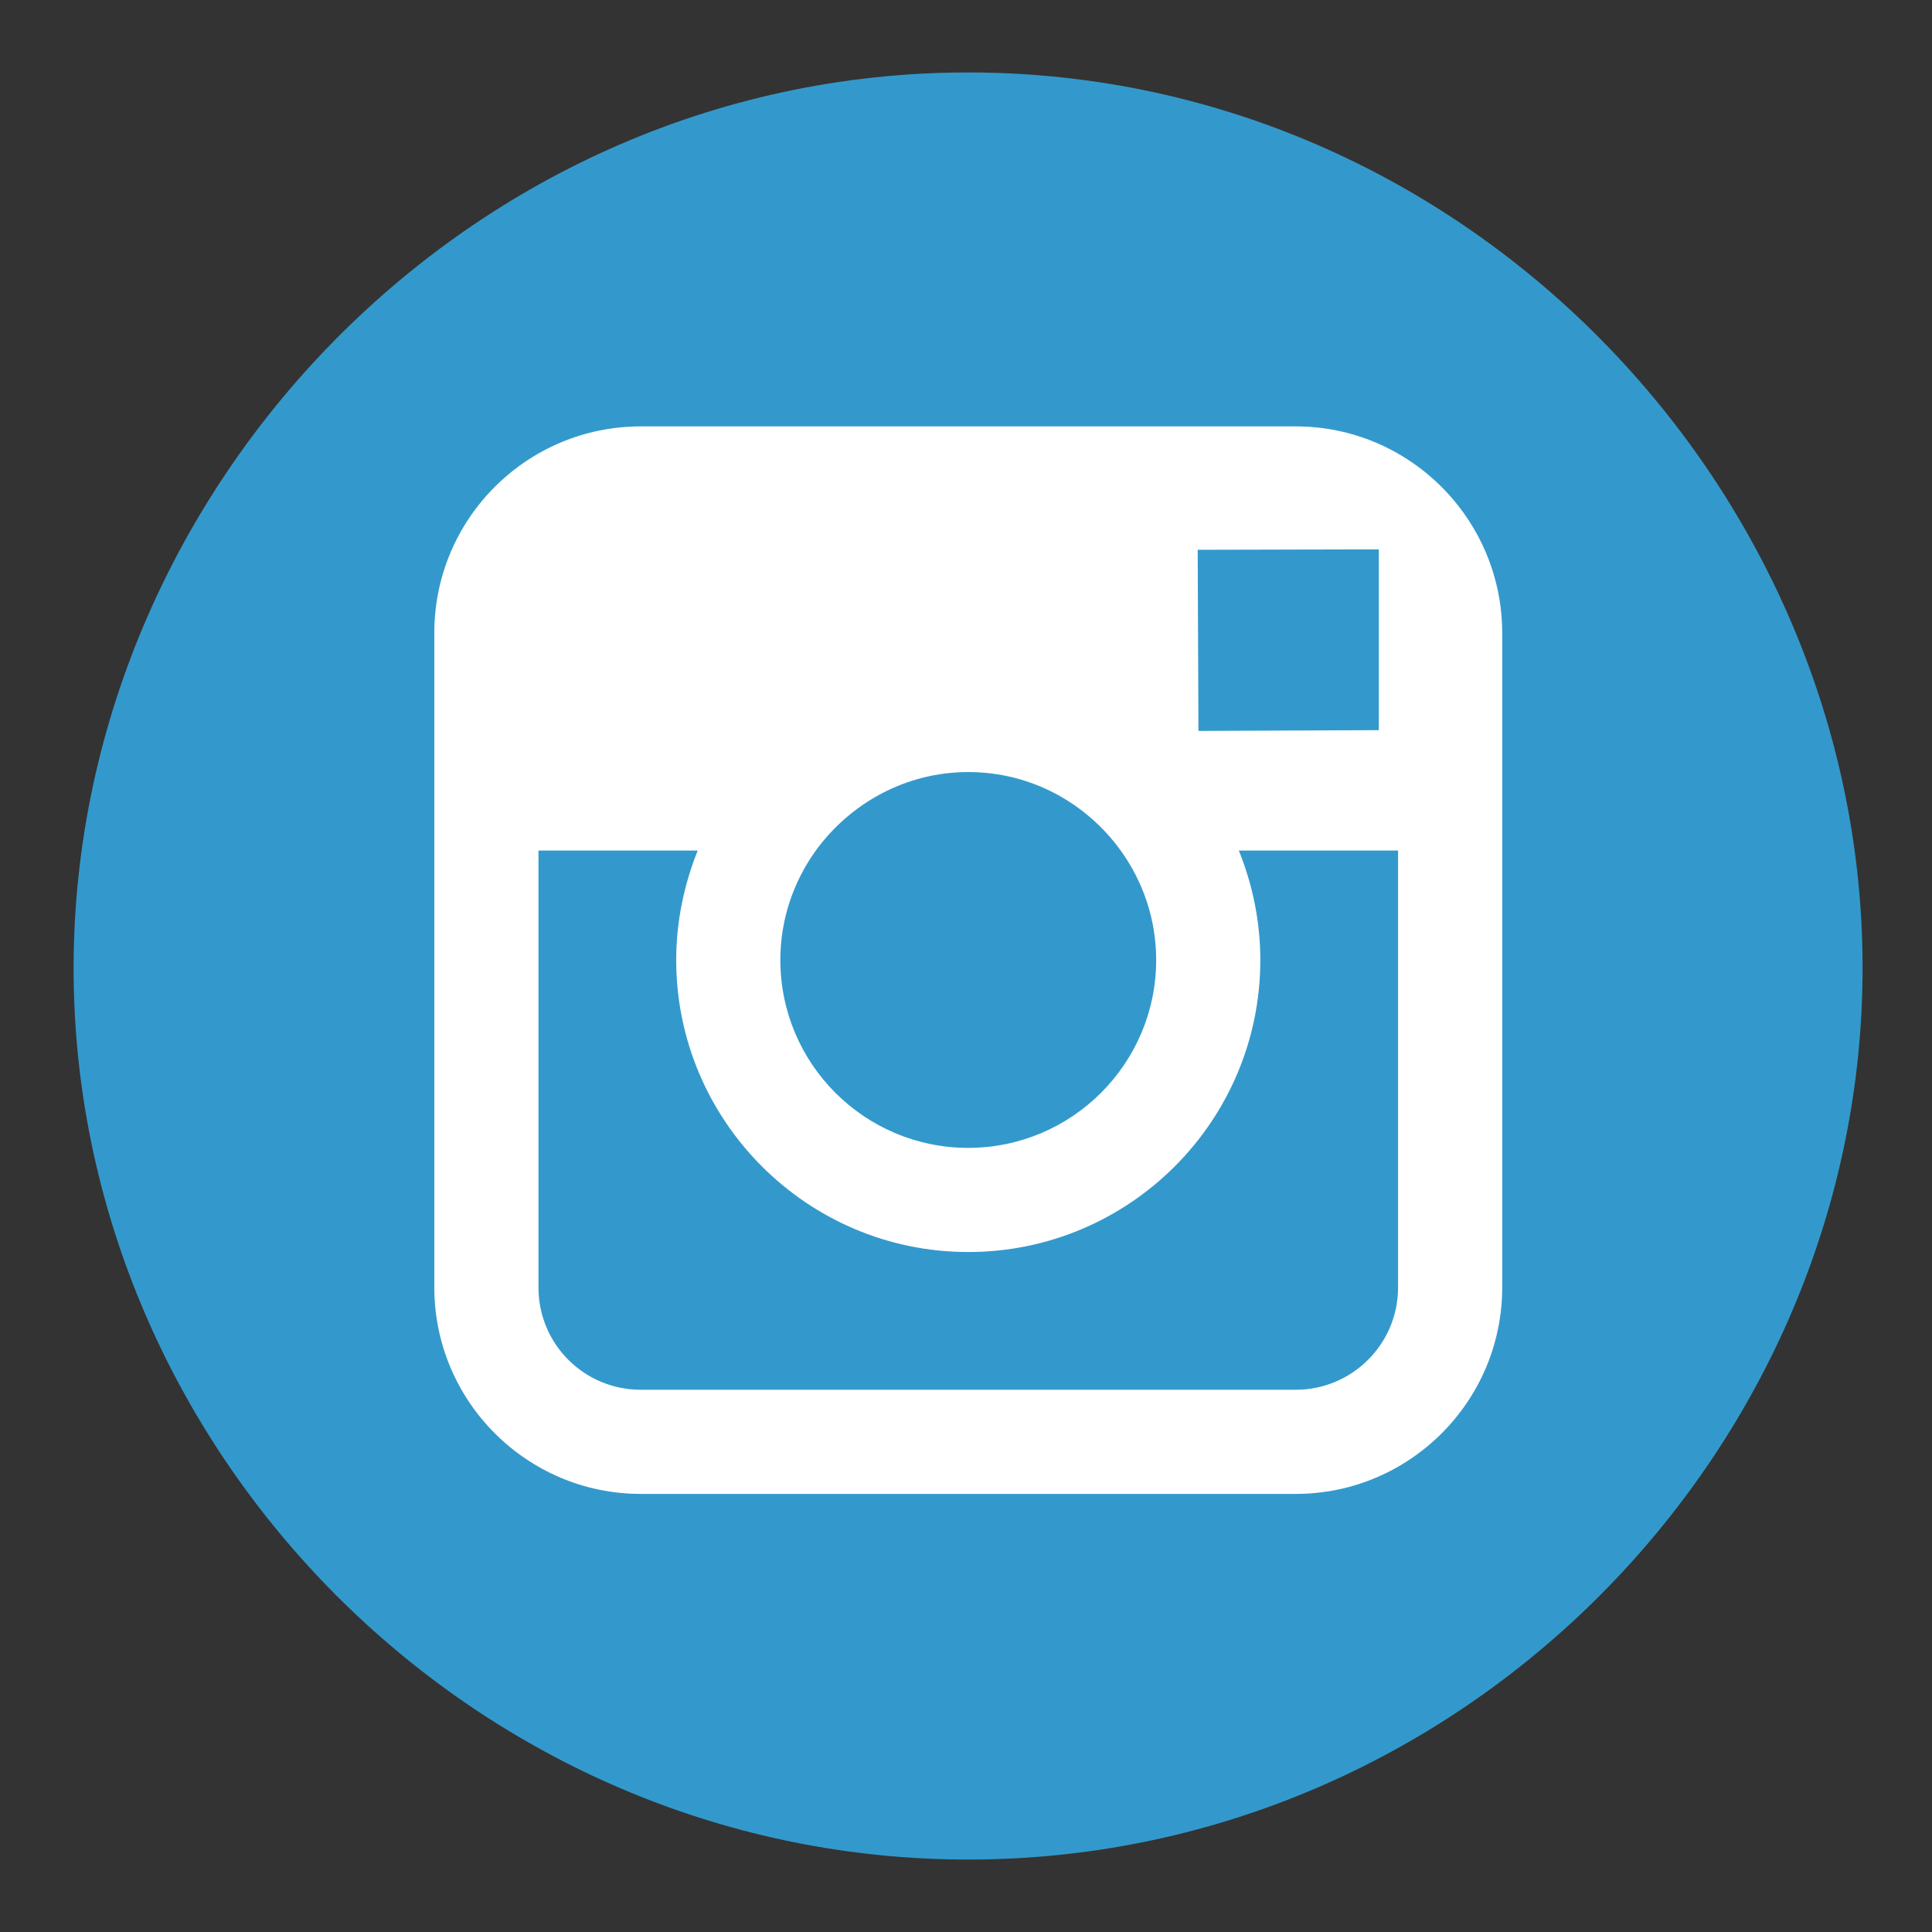
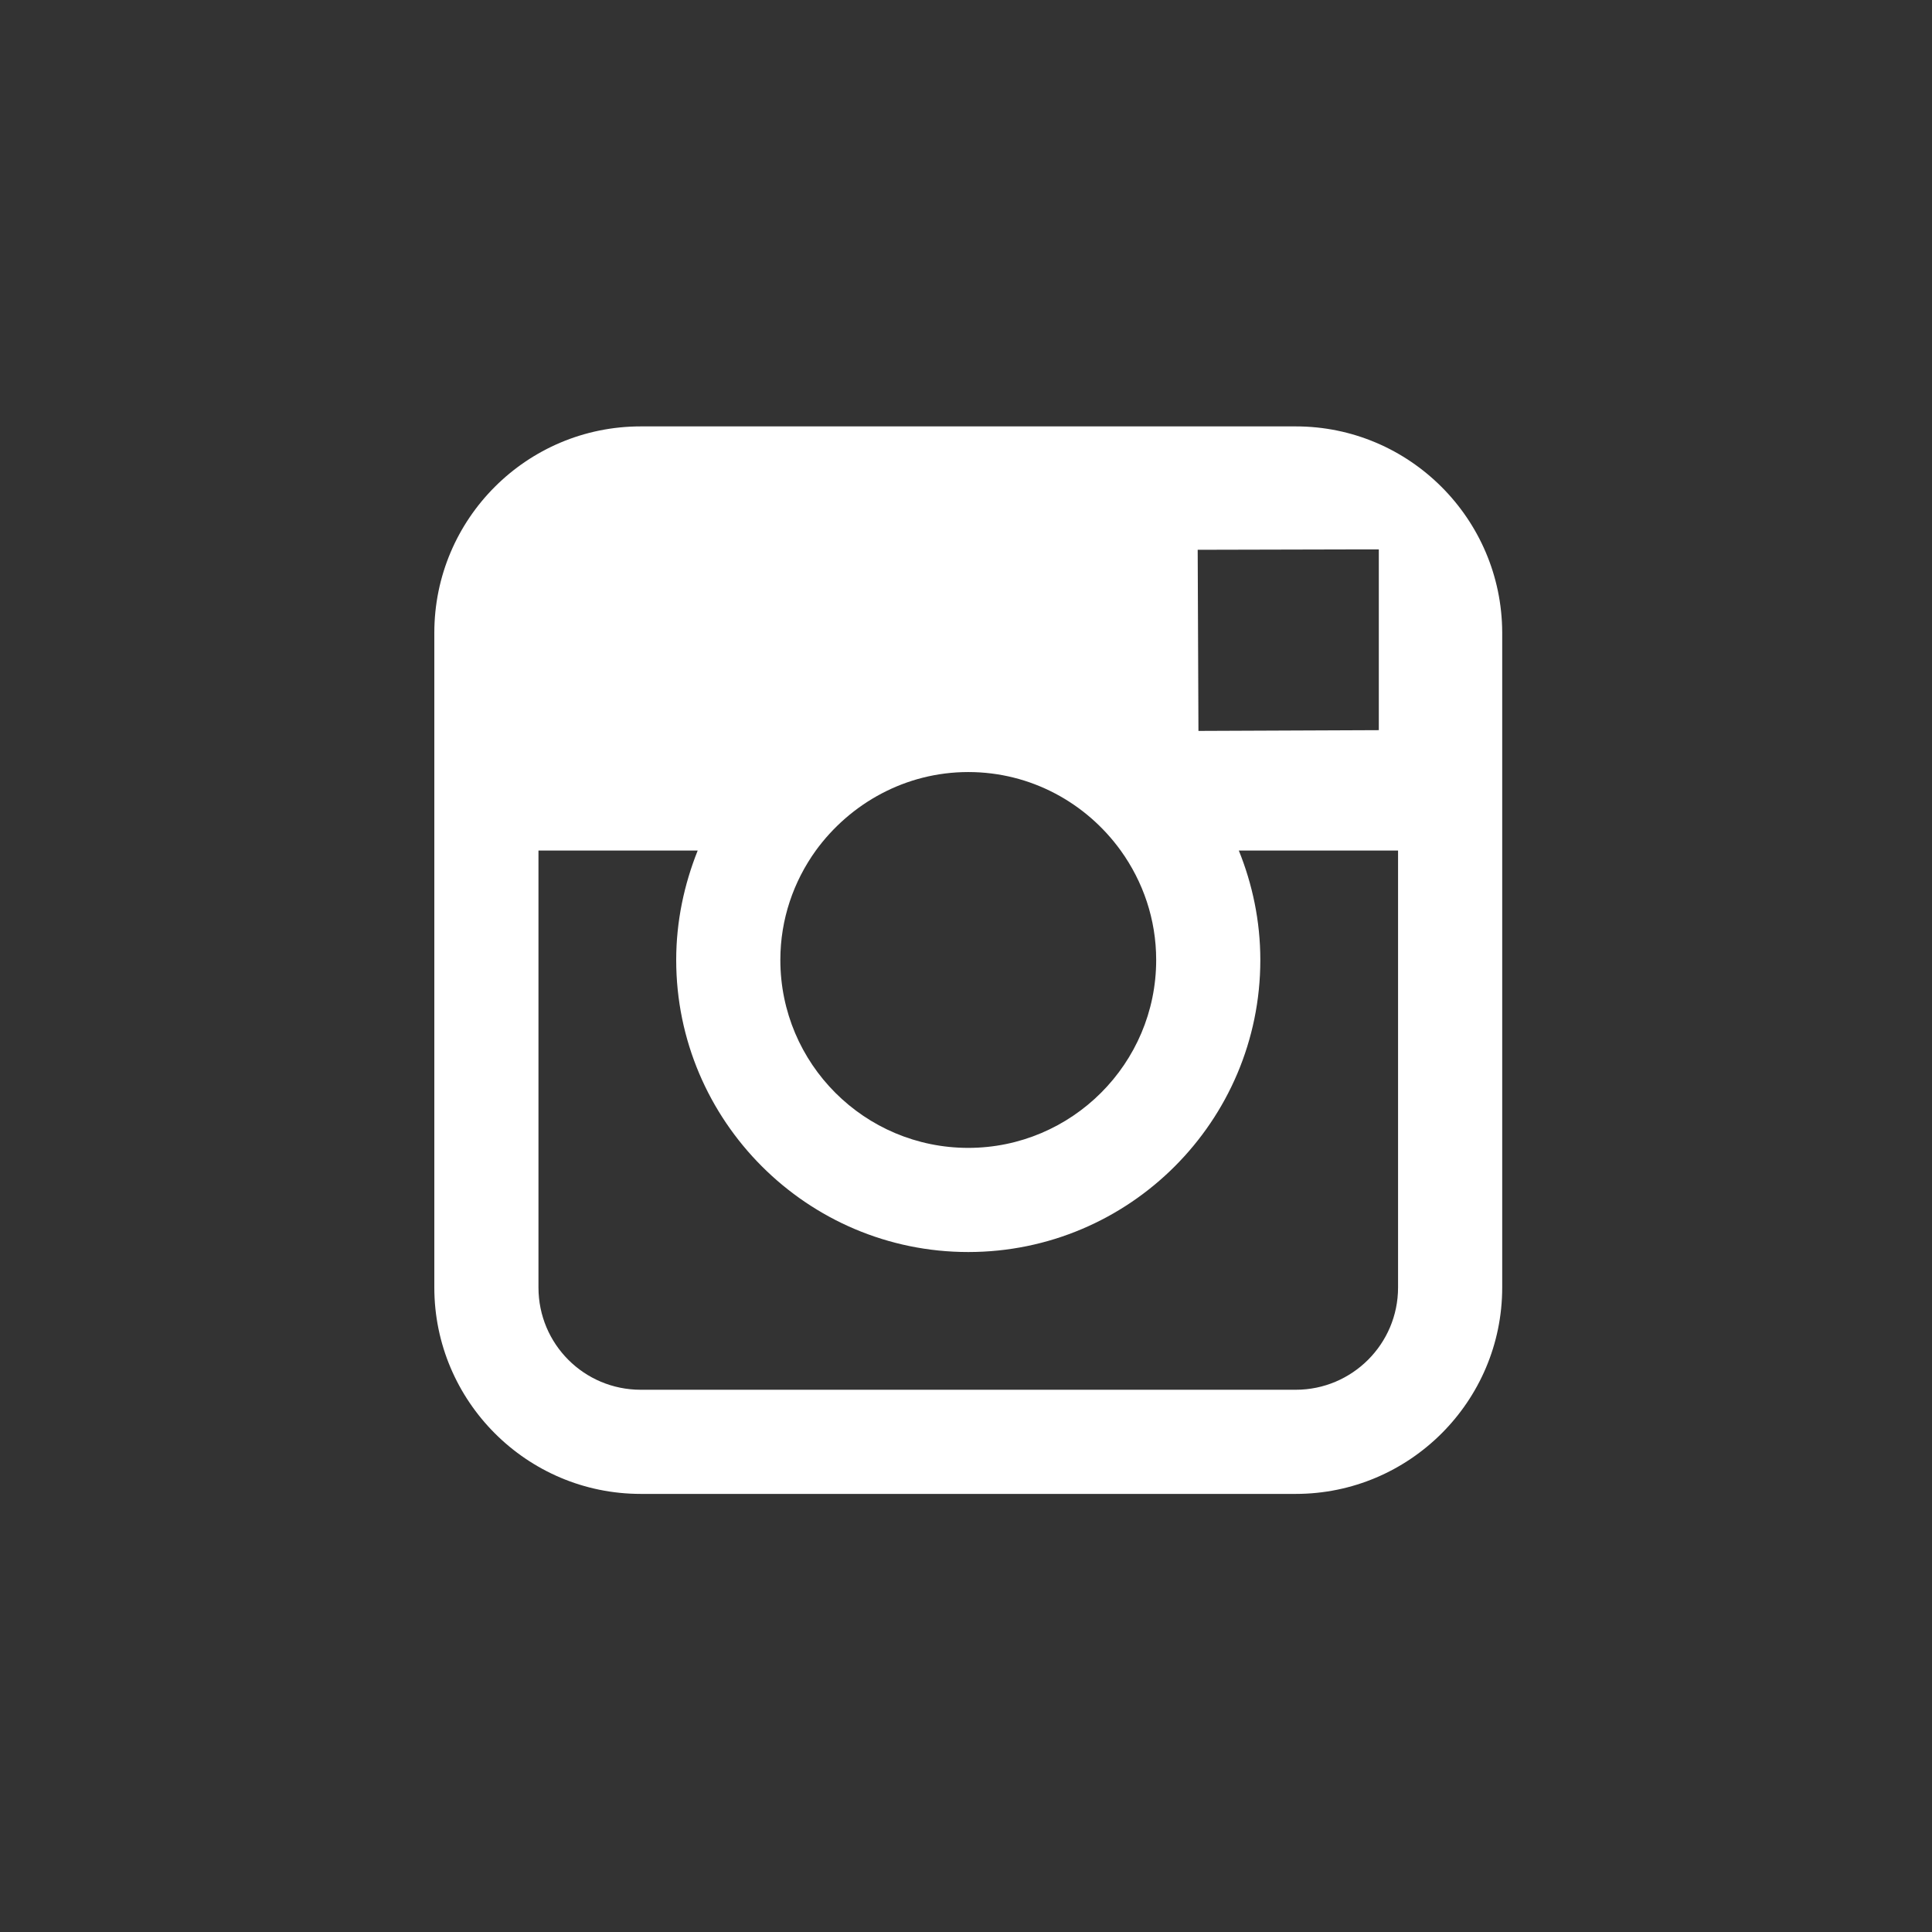
<svg xmlns="http://www.w3.org/2000/svg" style="enable-background:new 0 0 512 512;" version="1.1" viewBox="0 0 512 512" xml:space="preserve">
  <rect x="0" y="0" width="512" height="512" fill="#333333" stroke="none" />
  <style type="text/css">
	.st0{fill:#3399CC;}
	.st1{fill:#FFFFFF;}
</style>
  <g id="Edges" />
  <g id="Background_1_">
-     <path class="st0" d="M493.3,268.3C487,391.1,383.4,492.7,256.8,492.8C130,492.9,26.1,391.3,19.8,268.3   C13.1,136.2,120.9,19.2,256.6,19.2C392.3,19.2,500.1,136.3,493.3,268.3z" />
-   </g>
+     </g>
  <g id="Symbol">
    <path class="st1" d="M343.4,113H169.8c-30.2,0-54.7,24.5-54.7,54.7v57.7v115.8c0,30.1,24.5,54.7,54.7,54.7h173.6   c30.1,0,54.7-24.5,54.7-54.7V225.4v-57.8C398,137.5,373.5,113,343.4,113z M359.1,145.6l6.3,0v6.2v41.7l-47.8,0.2l-0.2-48   L359.1,145.6z M216.2,225.4c9.1-12.5,23.8-20.8,40.4-20.8s31.3,8.2,40.4,20.8c5.9,8.2,9.4,18.2,9.4,29c0,27.5-22.4,49.8-49.8,49.8   c-27.5,0-49.8-22.3-49.8-49.8C206.8,243.6,210.3,233.6,216.2,225.4z M370.5,341.2c0,15-12.2,27.1-27.1,27.1H169.8   c-15,0-27.1-12.1-27.1-27.1V225.4h42.2c-3.6,9-5.7,18.8-5.7,29c0,42.6,34.7,77.4,77.4,77.4c42.7,0,77.4-34.7,77.4-77.4   c0-10.3-2.1-20.1-5.7-29h42.2L370.5,341.2L370.5,341.2z" />
  </g>
</svg>